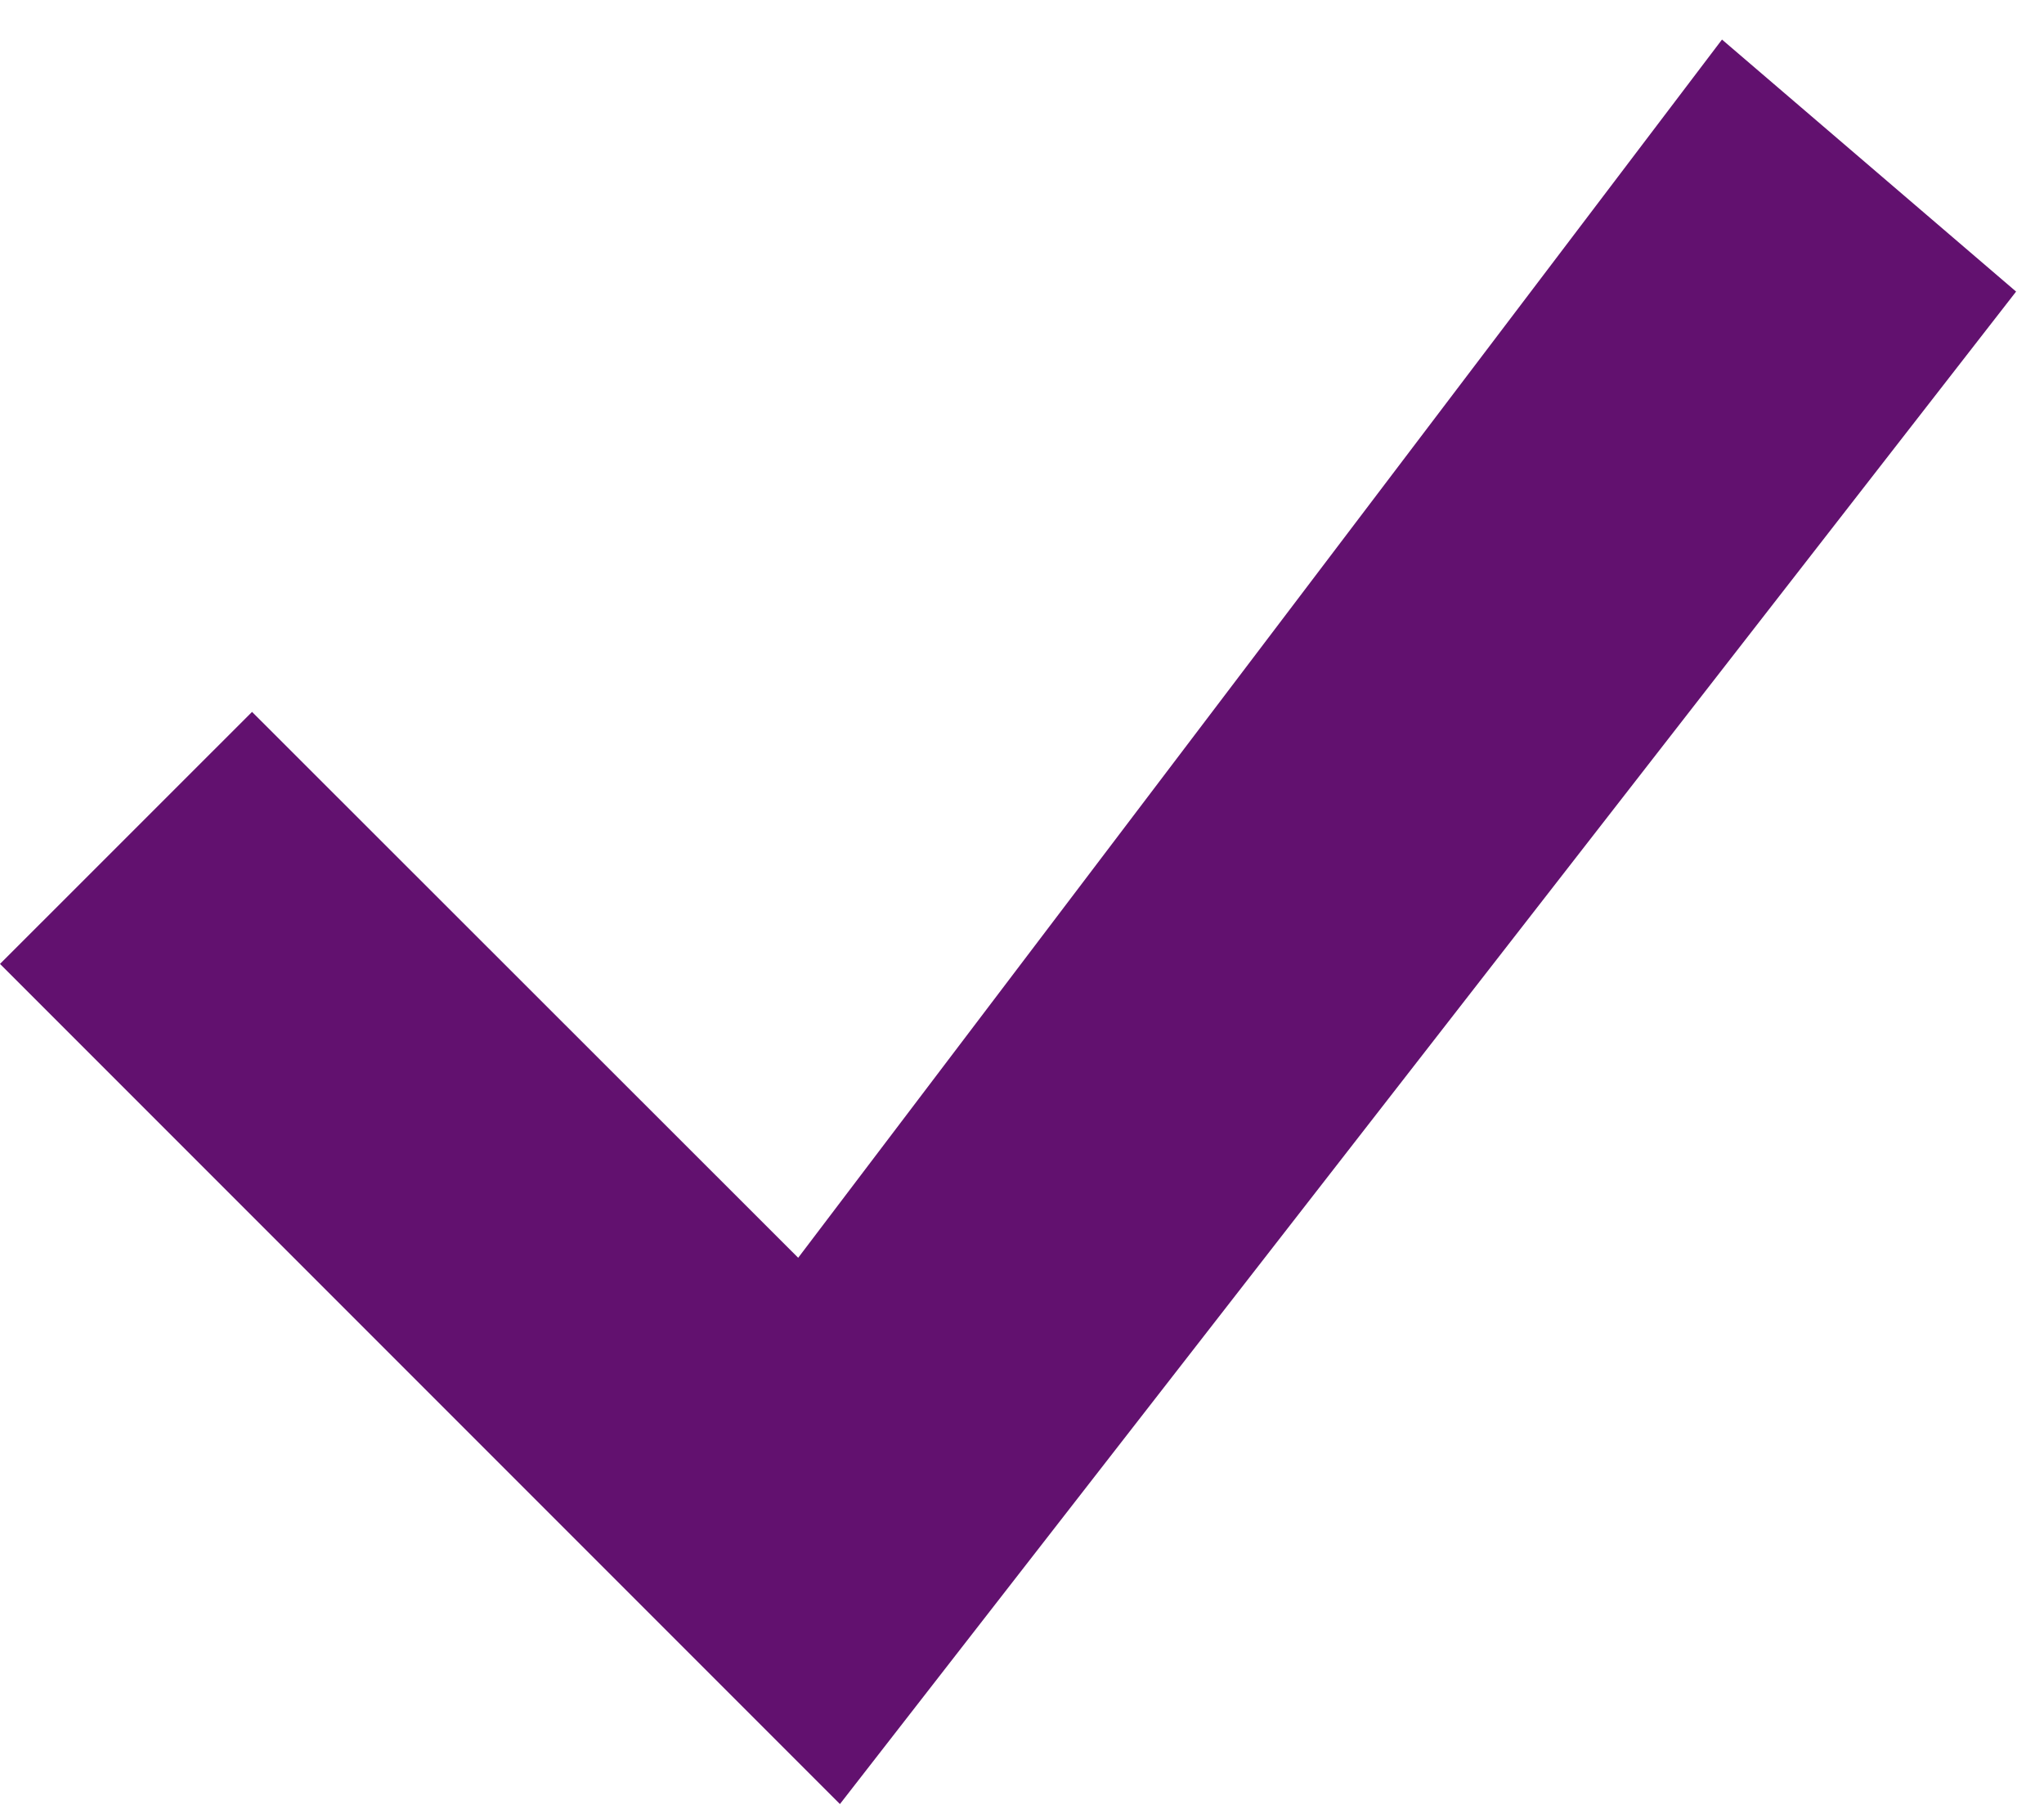
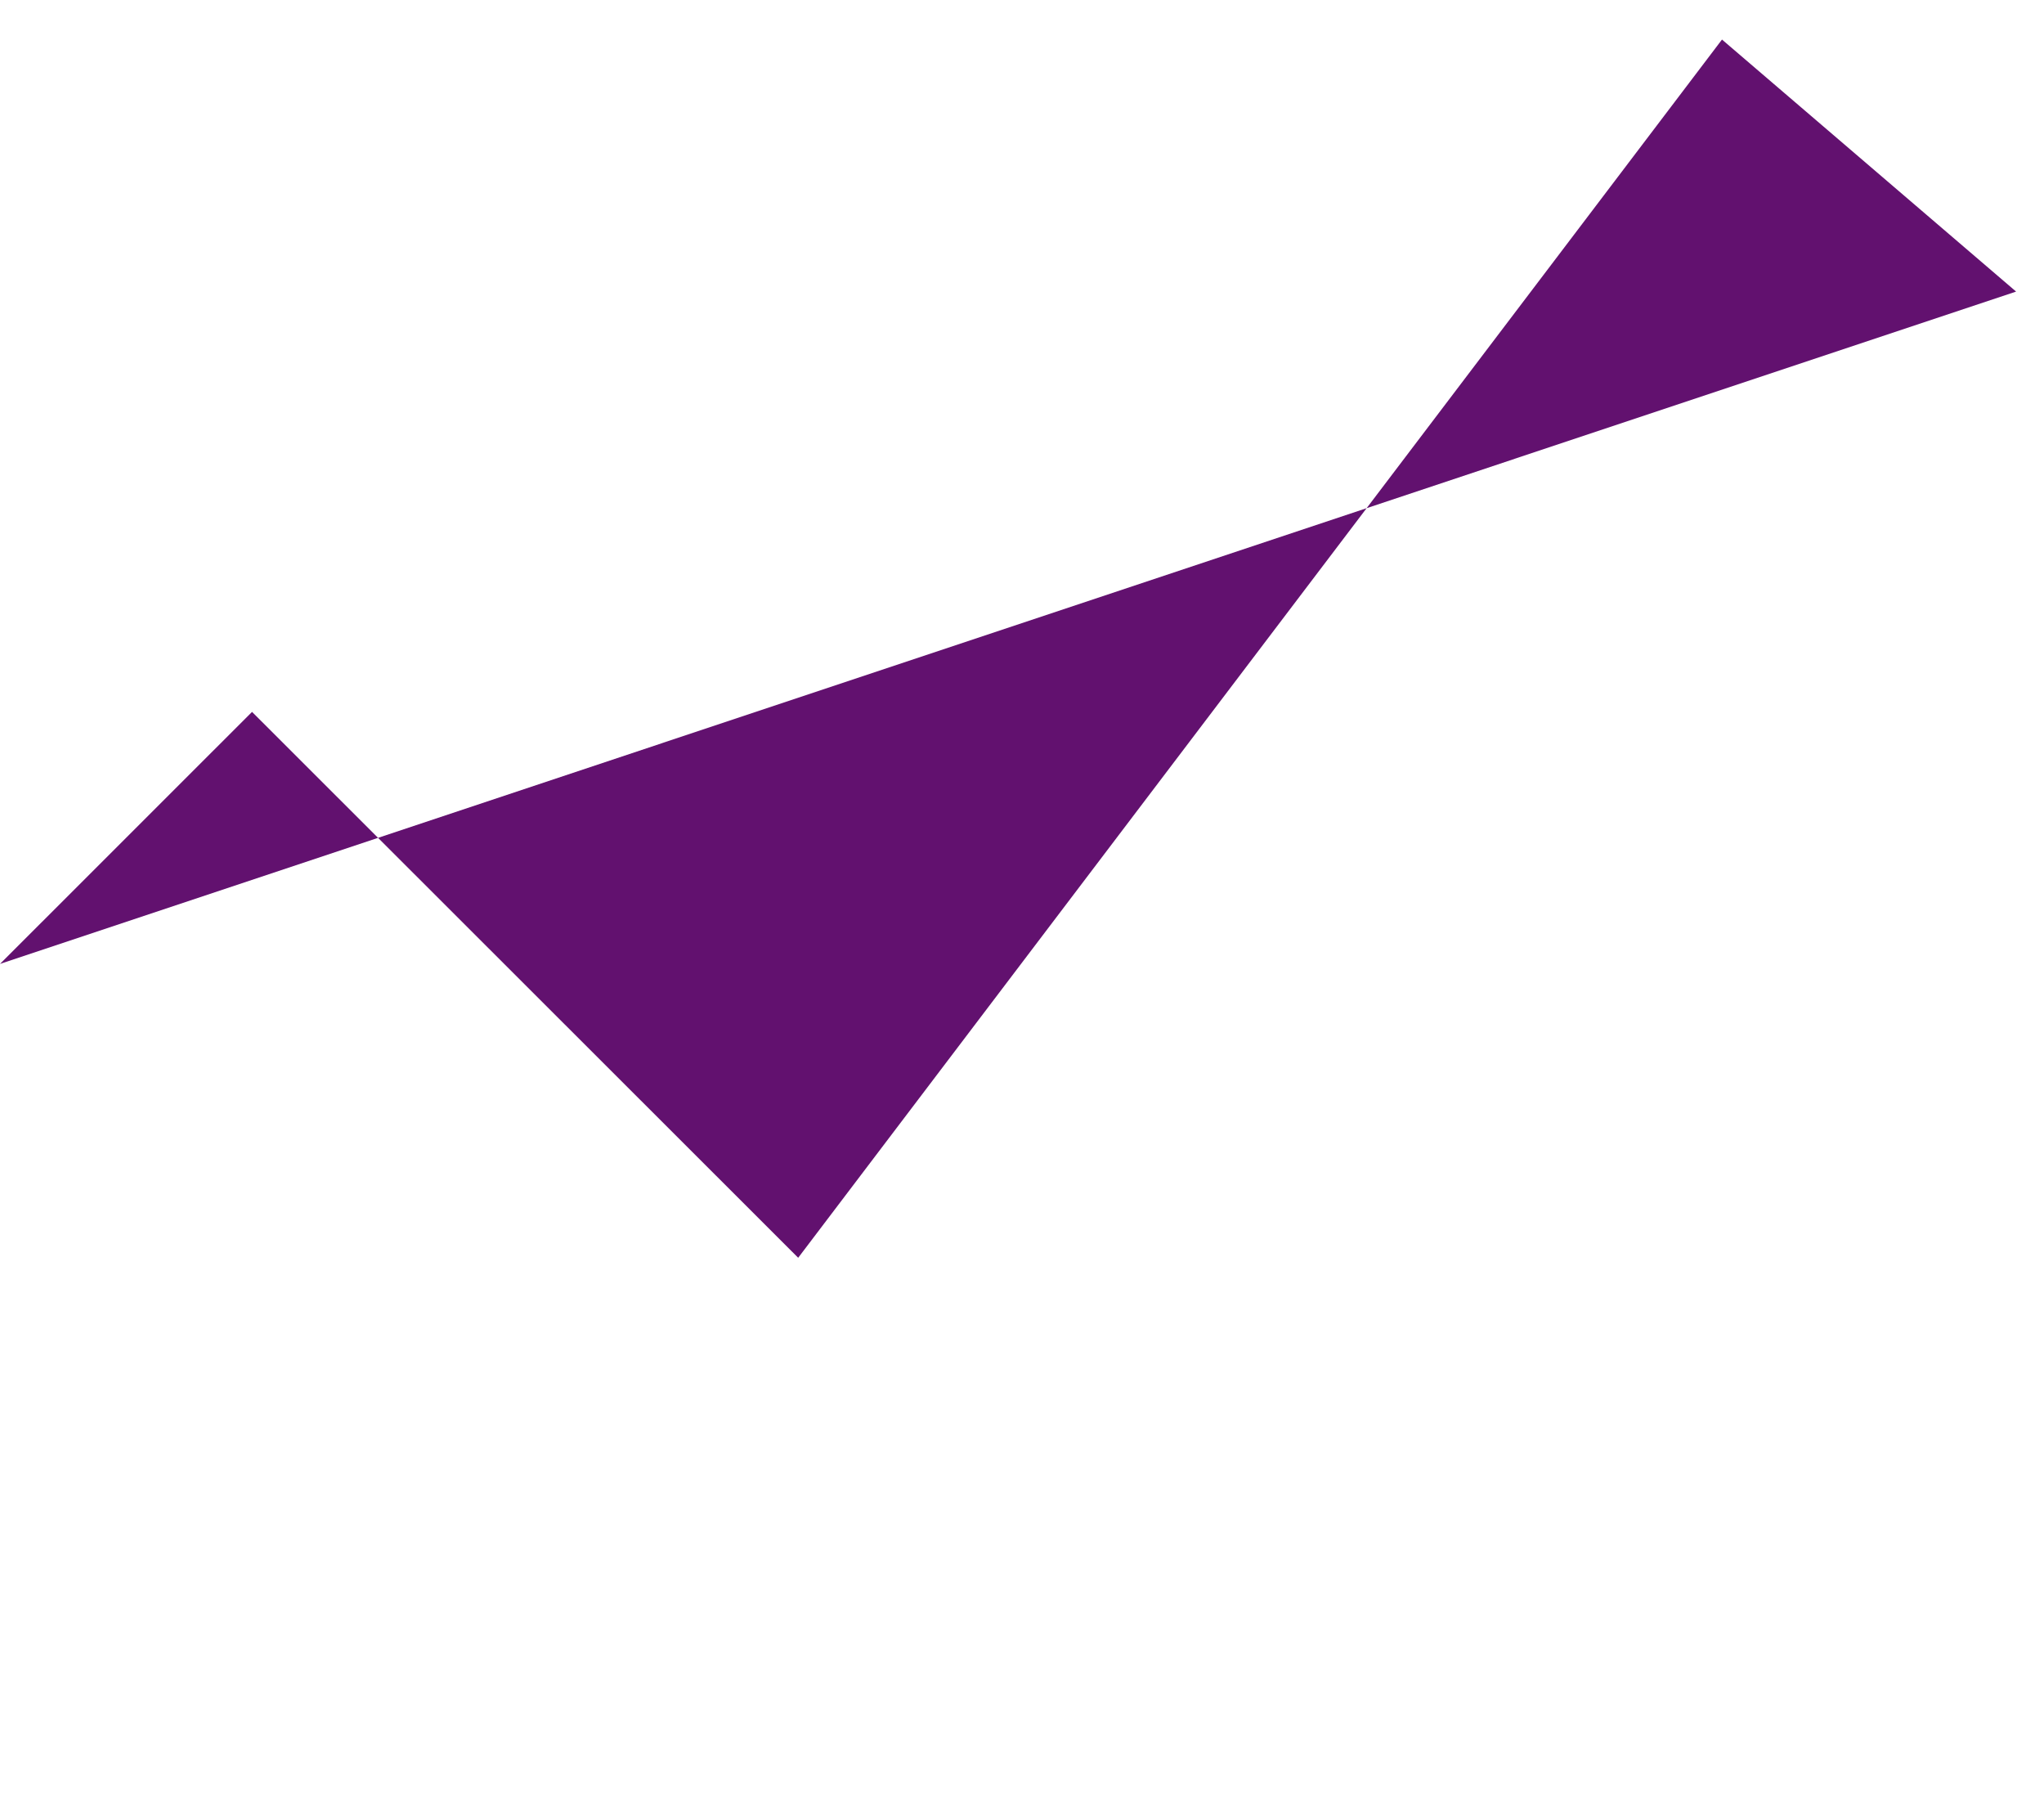
<svg xmlns="http://www.w3.org/2000/svg" width="26" height="23" viewBox="0 0 26 23" fill="none">
-   <path d="M21.904 0.503L10.153 15.995L3.206 9.053L0 12.258L10.684 22.942L25.645 3.708L21.904 0.503Z" fill="#62116F" />
+   <path d="M21.904 0.503L10.153 15.995L3.206 9.053L0 12.258L25.645 3.708L21.904 0.503Z" fill="#62116F" />
</svg>